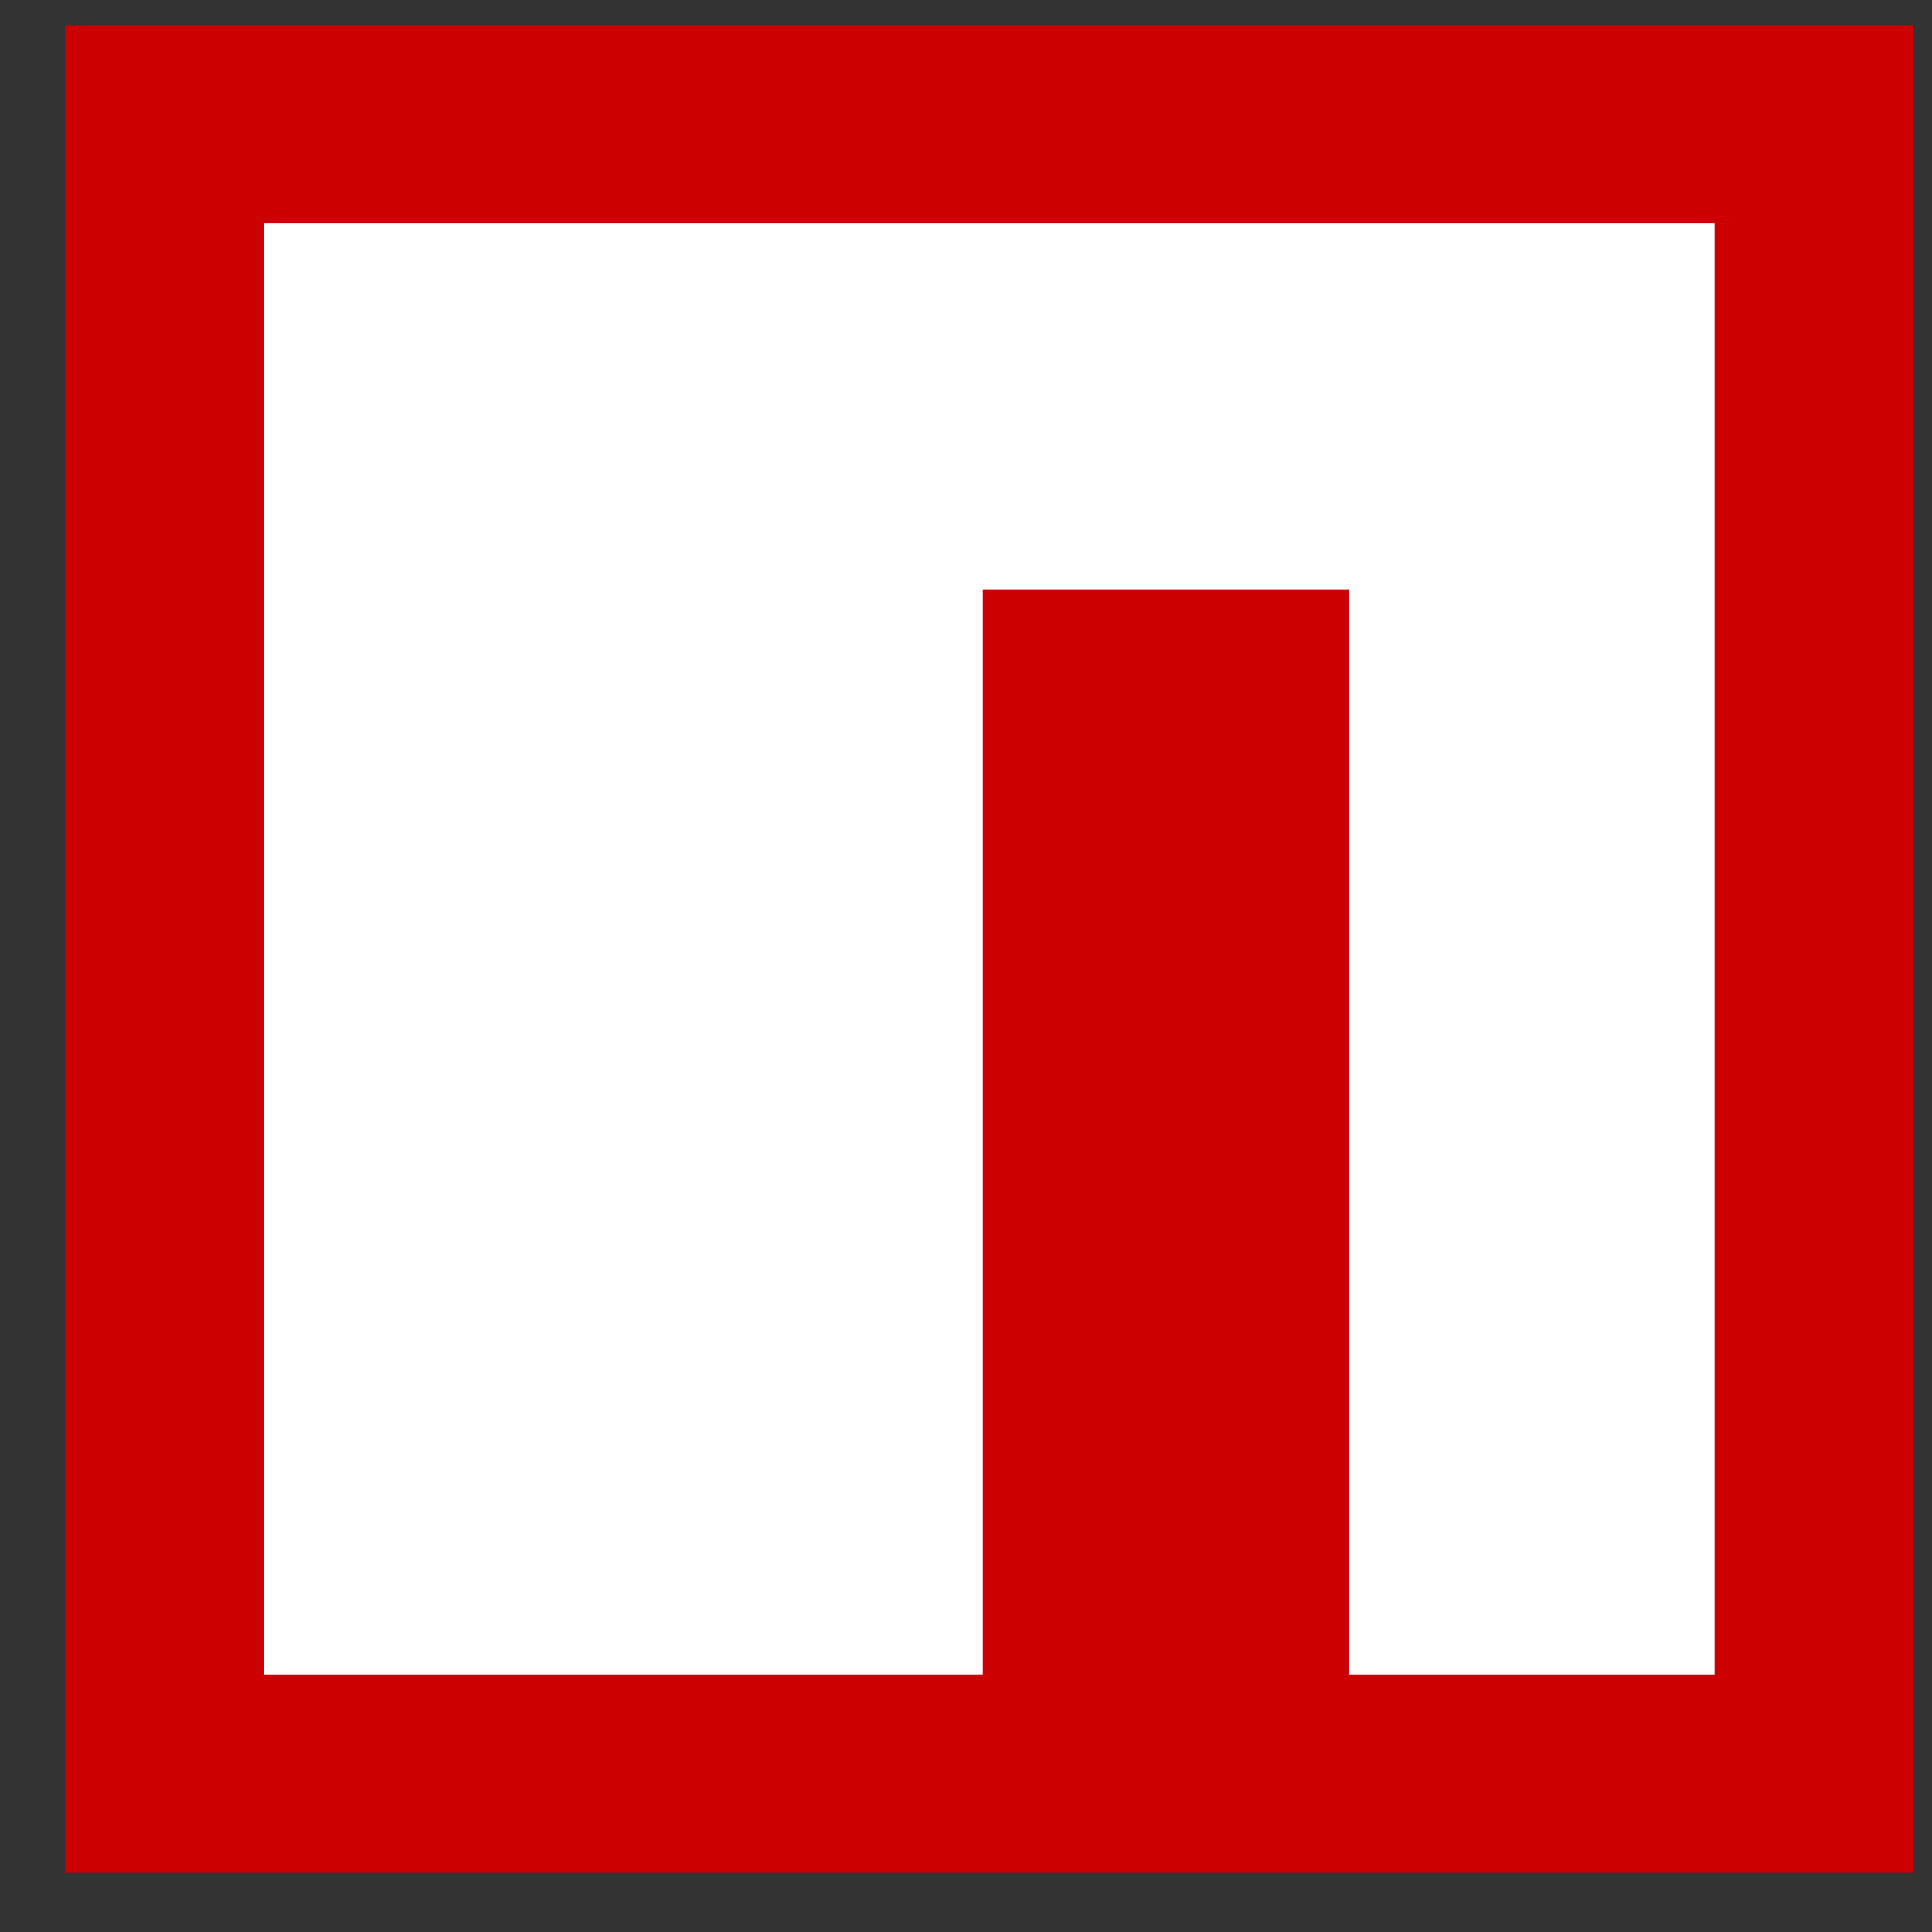
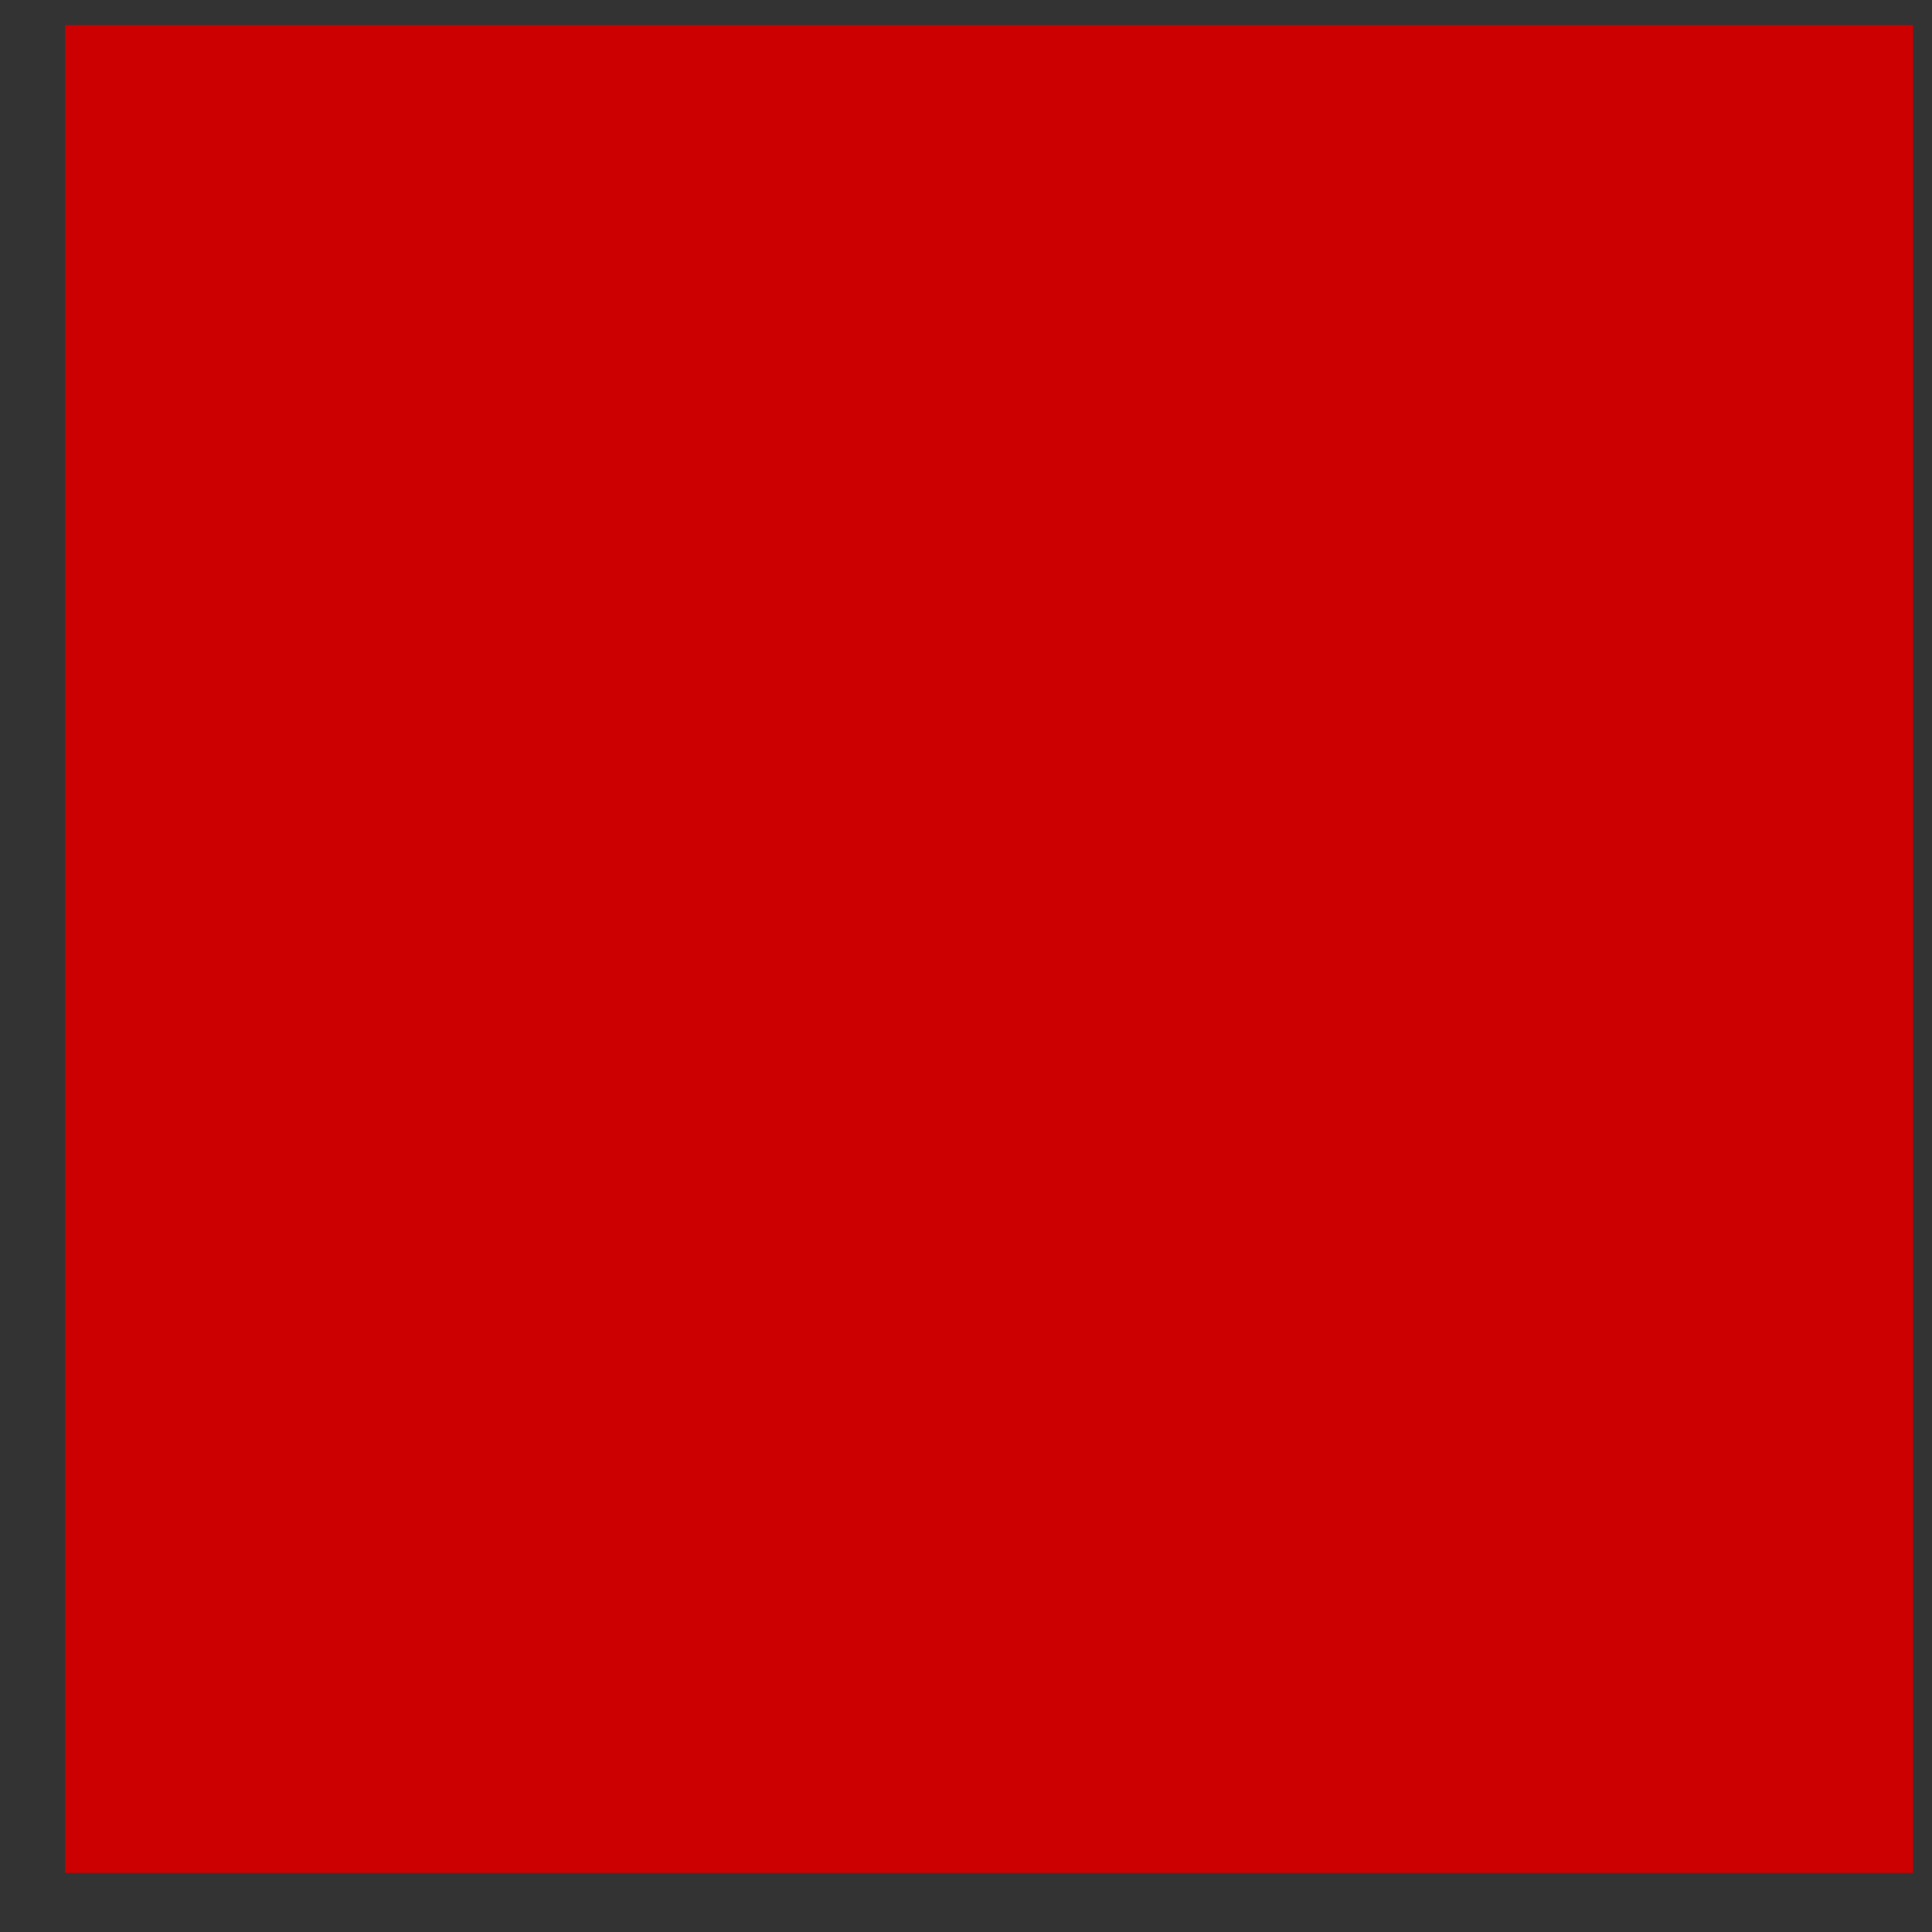
<svg xmlns="http://www.w3.org/2000/svg" width="23" height="23" viewBox="0 0 23 23" fill="none">
  <rect x="0" y="0" width="23" height="23" fill="#333333" stroke="none" />
-   <path d="M0.775 0.297H22.775V22.297H0.775V0.297Z" fill="#CC0000" />
-   <path d="M11.701 2.66H3.138V19.934H11.7V7.016H16.056V19.934H20.412V2.66H11.701Z" fill="white" />
+   <path d="M0.775 0.297H22.775V22.297H0.775Z" fill="#CC0000" />
</svg>